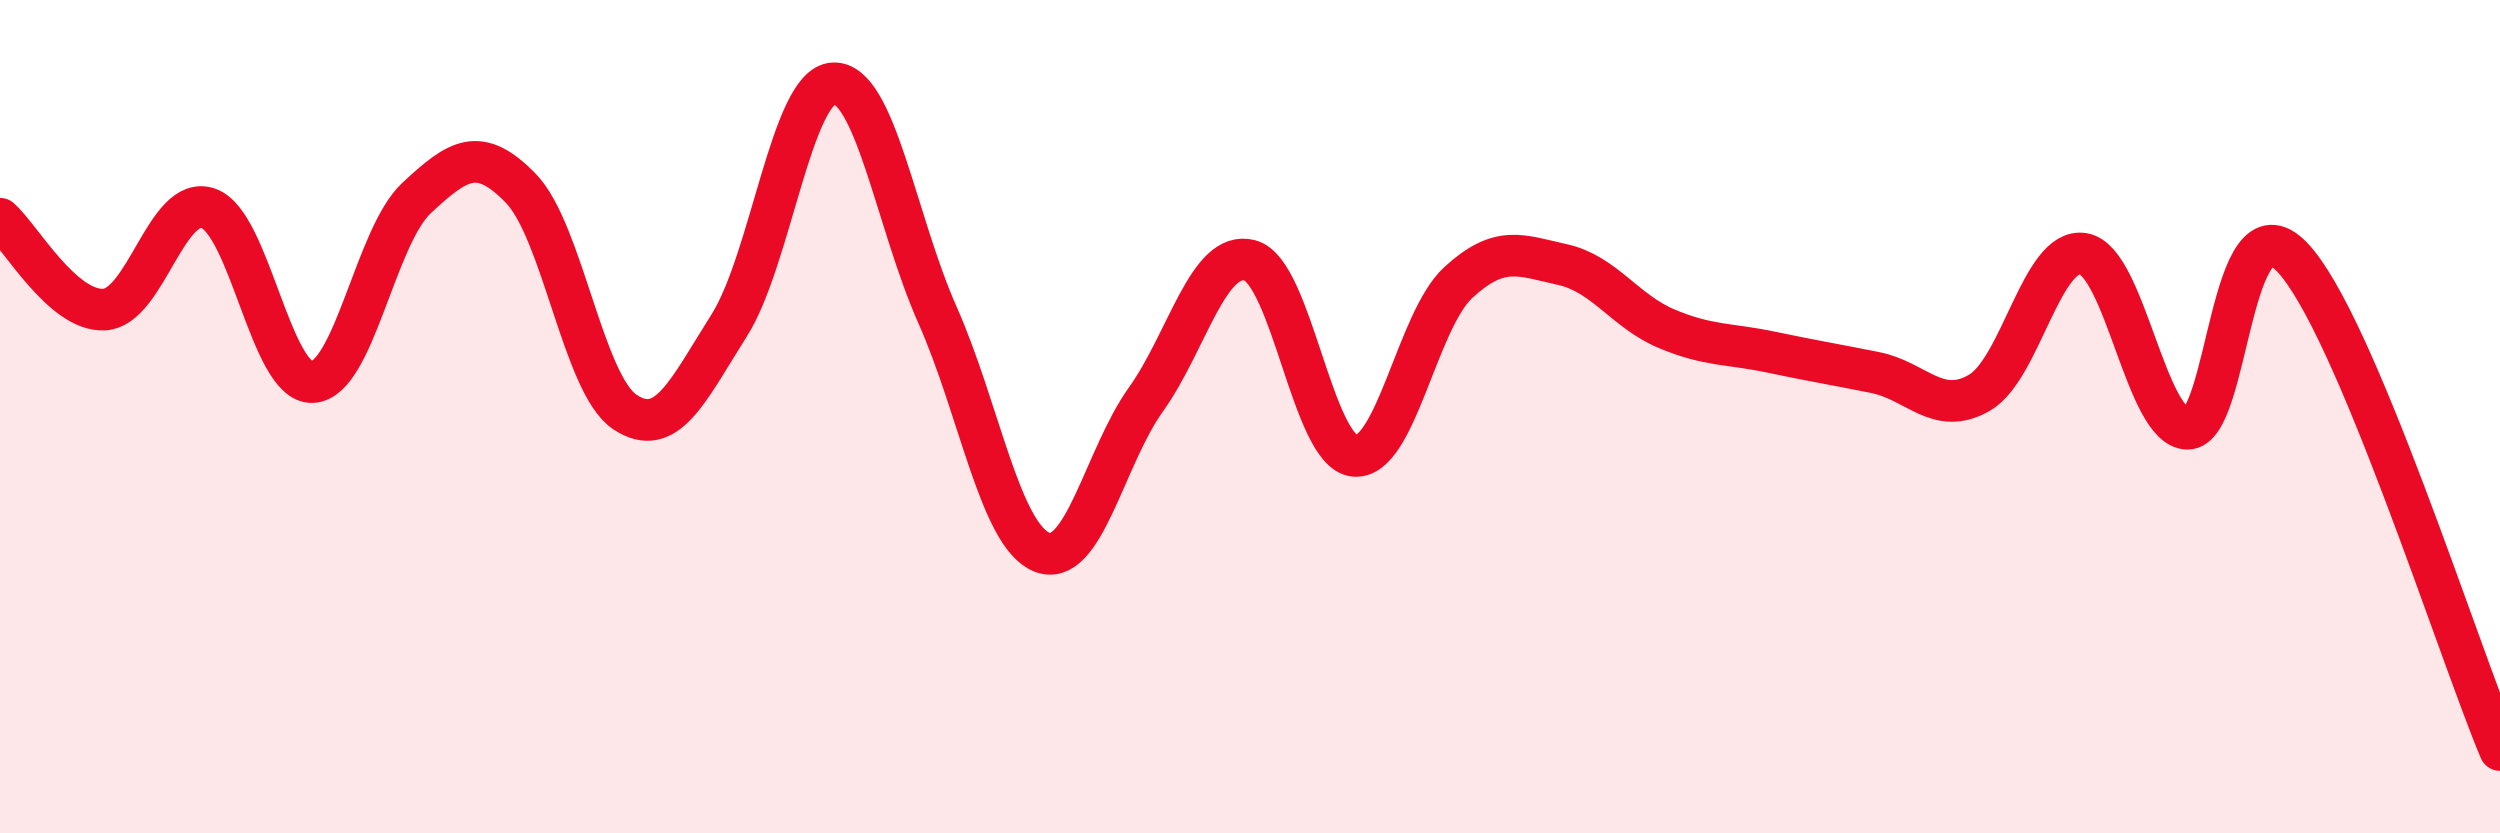
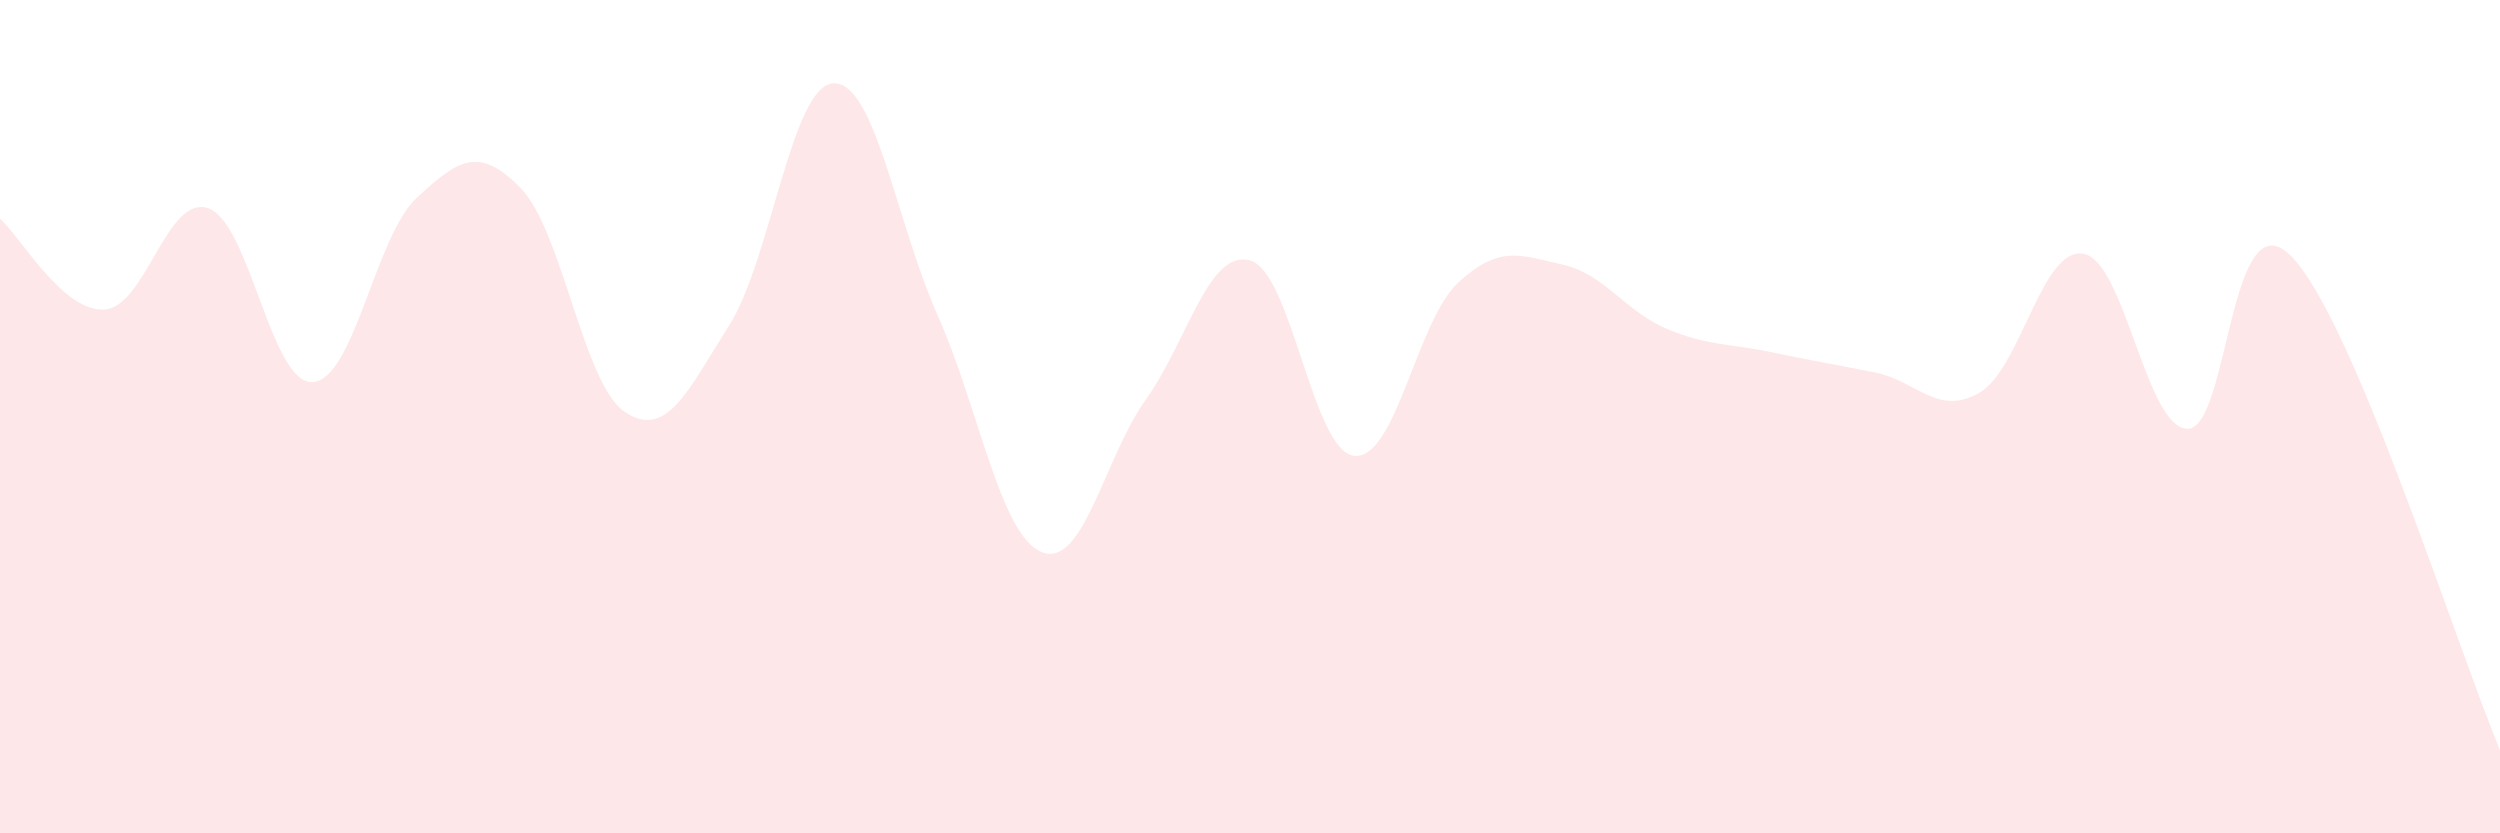
<svg xmlns="http://www.w3.org/2000/svg" width="60" height="20" viewBox="0 0 60 20">
  <path d="M 0,5.25 C 0.5,5.69 1.5,7.48 2.5,7.43 C 3.5,7.38 4,4.65 5,5 C 6,5.35 6.5,9.22 7.5,9.17 C 8.5,9.12 9,5.68 10,4.75 C 11,3.82 11.5,3.49 12.5,4.52 C 13.5,5.55 14,9.23 15,9.89 C 16,10.55 16.5,9.39 17.5,7.81 C 18.5,6.23 19,2.05 20,2 C 21,1.95 21.5,5.31 22.5,7.56 C 23.5,9.81 24,12.84 25,13.25 C 26,13.66 26.5,10.99 27.5,9.59 C 28.5,8.19 29,5.98 30,6.25 C 31,6.52 31.5,10.83 32.5,10.94 C 33.5,11.05 34,7.7 35,6.78 C 36,5.86 36.5,6.13 37.5,6.35 C 38.5,6.57 39,7.47 40,7.89 C 41,8.31 41.5,8.24 42.5,8.45 C 43.5,8.66 44,8.74 45,8.94 C 46,9.14 46.5,10 47.5,9.43 C 48.5,8.86 49,5.92 50,6.09 C 51,6.26 51.5,10.28 52.5,10.29 C 53.5,10.3 53.5,4.62 55,6.16 C 56.5,7.7 59,15.63 60,18L60 20L0 20Z" fill="#EB0A25" opacity="0.1" stroke-linecap="round" stroke-linejoin="round" />
-   <path d="M 0,5.25 C 0.5,5.69 1.5,7.48 2.5,7.43 C 3.5,7.38 4,4.65 5,5 C 6,5.35 6.5,9.22 7.5,9.17 C 8.5,9.12 9,5.68 10,4.75 C 11,3.82 11.5,3.49 12.5,4.52 C 13.5,5.55 14,9.23 15,9.89 C 16,10.55 16.5,9.39 17.5,7.81 C 18.5,6.23 19,2.05 20,2 C 21,1.95 21.5,5.31 22.5,7.56 C 23.5,9.81 24,12.84 25,13.25 C 26,13.66 26.5,10.99 27.5,9.59 C 28.5,8.19 29,5.98 30,6.25 C 31,6.52 31.5,10.83 32.5,10.94 C 33.5,11.05 34,7.7 35,6.78 C 36,5.86 36.5,6.13 37.5,6.35 C 38.5,6.57 39,7.47 40,7.89 C 41,8.31 41.5,8.24 42.5,8.45 C 43.5,8.66 44,8.74 45,8.94 C 46,9.14 46.5,10 47.5,9.43 C 48.5,8.86 49,5.92 50,6.09 C 51,6.26 51.5,10.28 52.5,10.29 C 53.5,10.3 53.5,4.62 55,6.16 C 56.5,7.7 59,15.63 60,18" stroke="#EB0A25" stroke-width="1" fill="none" stroke-linecap="round" stroke-linejoin="round" />
</svg>